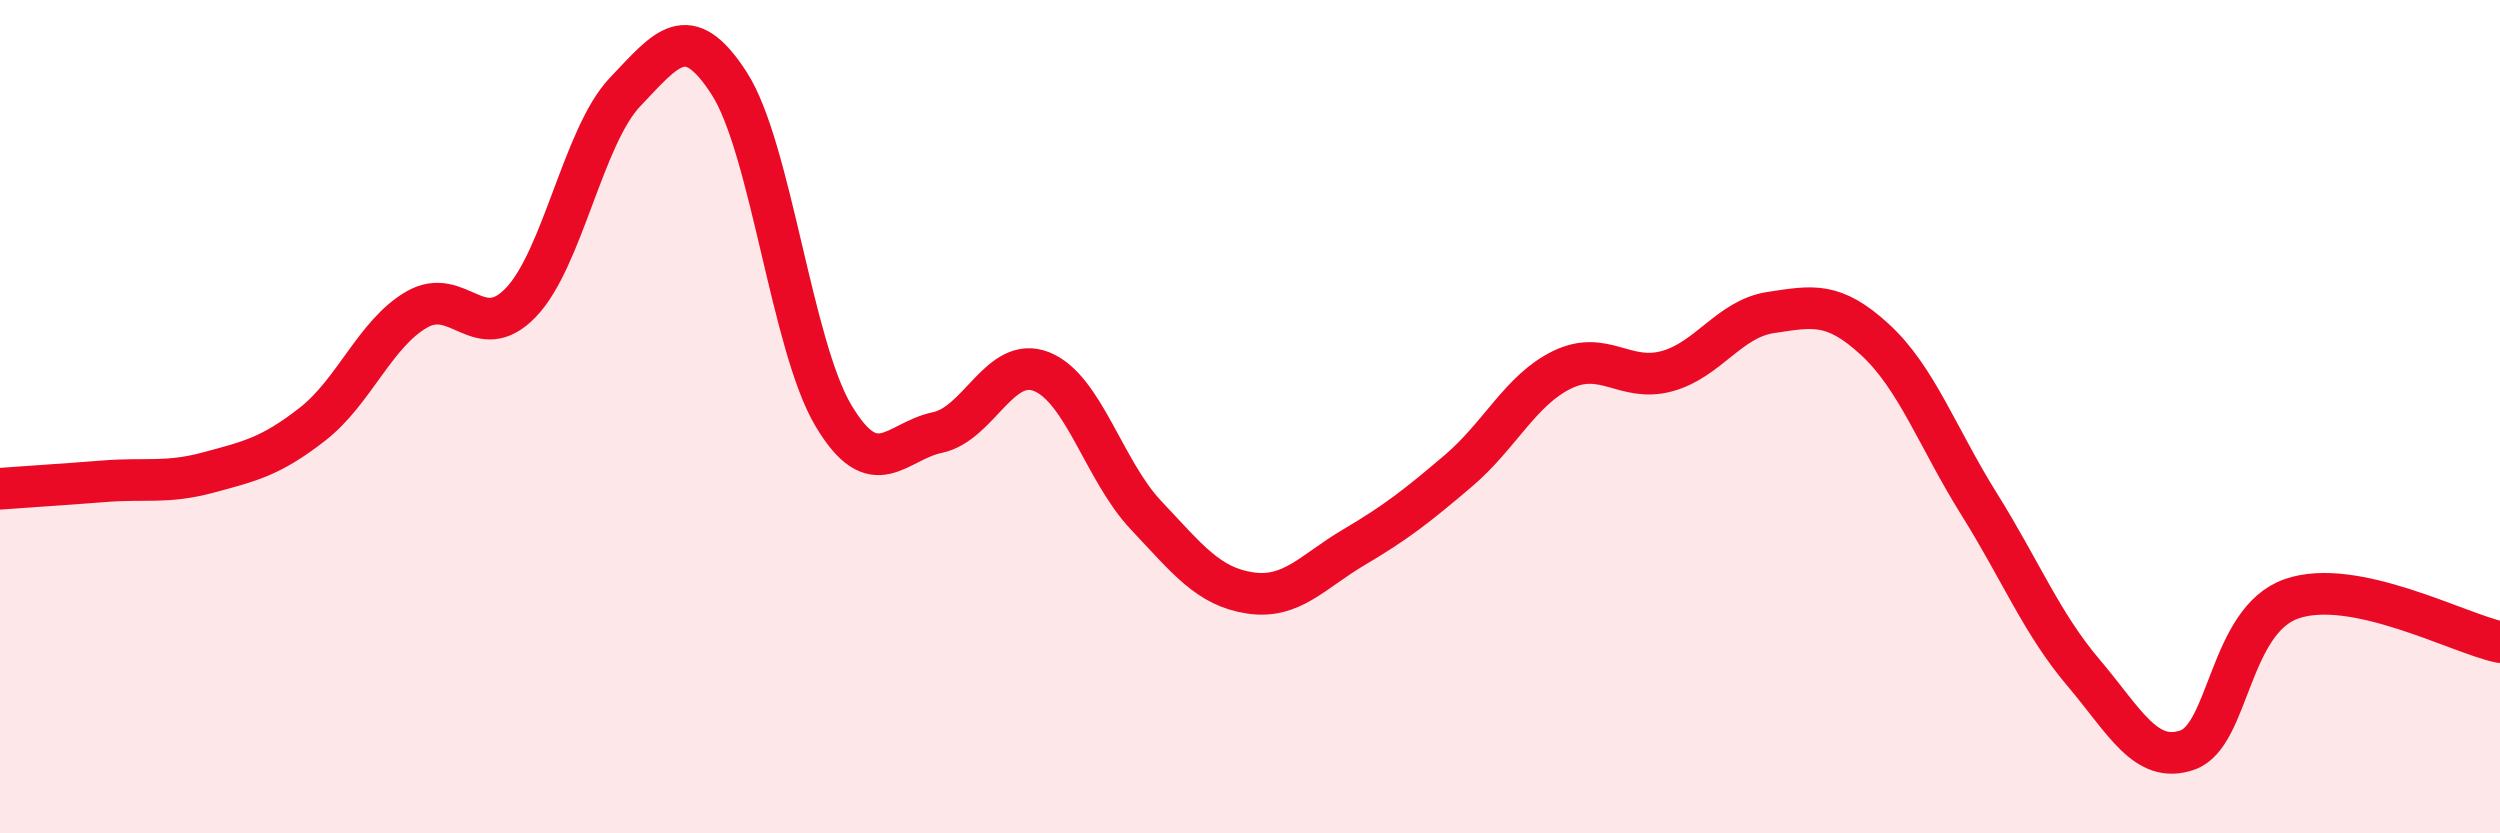
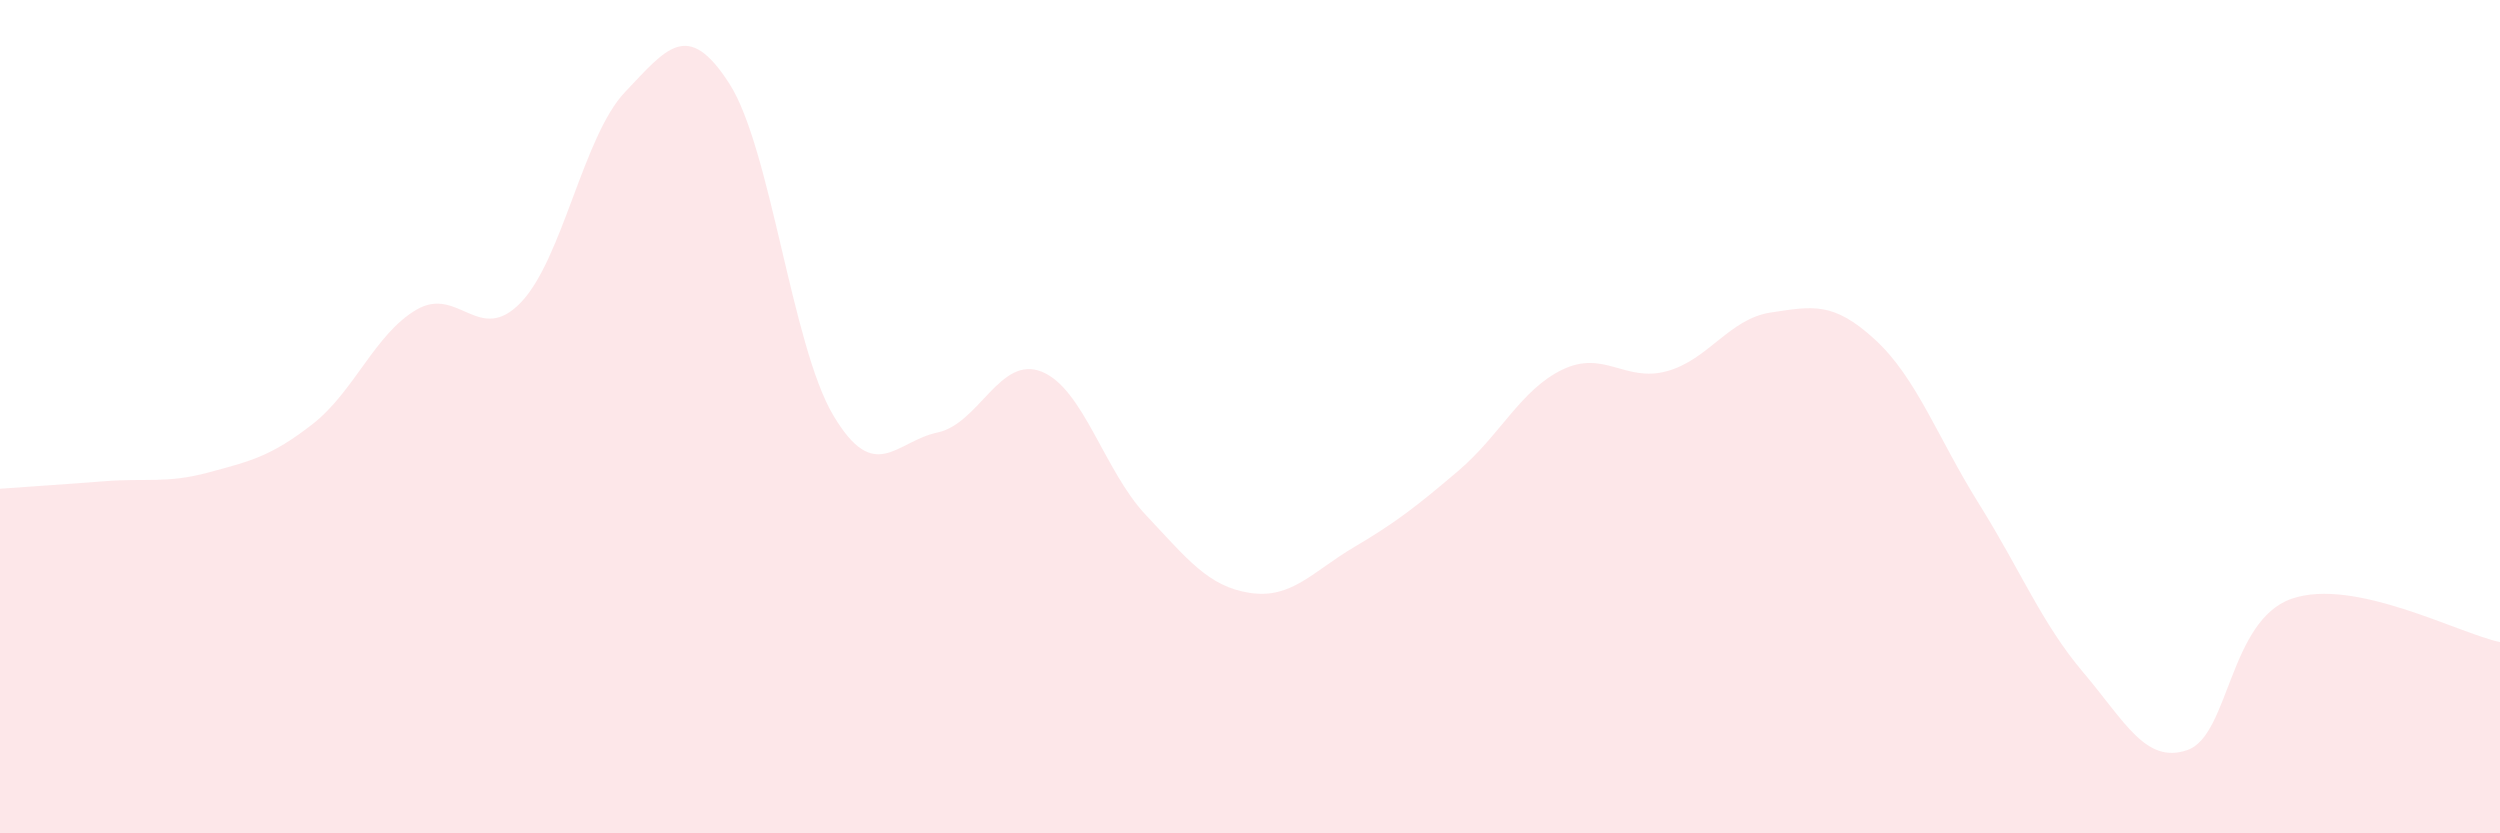
<svg xmlns="http://www.w3.org/2000/svg" width="60" height="20" viewBox="0 0 60 20">
  <path d="M 0,11.73 C 0.5,11.69 1.5,11.63 2.5,11.55 C 3.5,11.47 4,11.61 5,11.34 C 6,11.07 6.5,10.96 7.5,10.18 C 8.5,9.4 9,8.01 10,7.43 C 11,6.85 11.5,8.3 12.5,7.26 C 13.5,6.22 14,3.26 15,2.21 C 16,1.16 16.5,0.45 17.5,2 C 18.5,3.55 19,8.29 20,9.97 C 21,11.65 21.5,10.59 22.5,10.38 C 23.5,10.17 24,8.52 25,8.92 C 26,9.32 26.5,11.3 27.5,12.36 C 28.5,13.42 29,14.08 30,14.23 C 31,14.38 31.5,13.72 32.5,13.13 C 33.5,12.54 34,12.15 35,11.3 C 36,10.45 36.5,9.35 37.5,8.87 C 38.5,8.39 39,9.18 40,8.91 C 41,8.64 41.5,7.65 42.5,7.5 C 43.5,7.35 44,7.23 45,8.15 C 46,9.07 46.5,10.5 47.5,12.1 C 48.5,13.7 49,14.96 50,16.14 C 51,17.32 51.5,18.35 52.5,18 C 53.5,17.65 53.5,14.89 55,14.37 C 56.5,13.85 59,15.2 60,15.41L60 20L0 20Z" fill="#EB0A25" opacity="0.1" stroke-linecap="round" stroke-linejoin="round" />
-   <path d="M 0,11.73 C 0.5,11.69 1.5,11.63 2.5,11.55 C 3.5,11.47 4,11.61 5,11.34 C 6,11.07 6.5,10.96 7.5,10.18 C 8.5,9.4 9,8.01 10,7.43 C 11,6.85 11.5,8.3 12.5,7.26 C 13.5,6.22 14,3.26 15,2.21 C 16,1.16 16.5,0.45 17.5,2 C 18.5,3.55 19,8.29 20,9.97 C 21,11.65 21.5,10.59 22.5,10.38 C 23.5,10.17 24,8.52 25,8.92 C 26,9.32 26.5,11.3 27.5,12.36 C 28.5,13.42 29,14.08 30,14.23 C 31,14.38 31.5,13.72 32.5,13.13 C 33.5,12.54 34,12.15 35,11.3 C 36,10.45 36.5,9.35 37.5,8.87 C 38.5,8.39 39,9.18 40,8.91 C 41,8.64 41.5,7.65 42.5,7.5 C 43.5,7.35 44,7.23 45,8.15 C 46,9.07 46.5,10.5 47.5,12.1 C 48.5,13.7 49,14.96 50,16.14 C 51,17.32 51.5,18.35 52.5,18 C 53.5,17.65 53.5,14.89 55,14.37 C 56.5,13.85 59,15.2 60,15.41" stroke="#EB0A25" stroke-width="1" fill="none" stroke-linecap="round" stroke-linejoin="round" />
</svg>